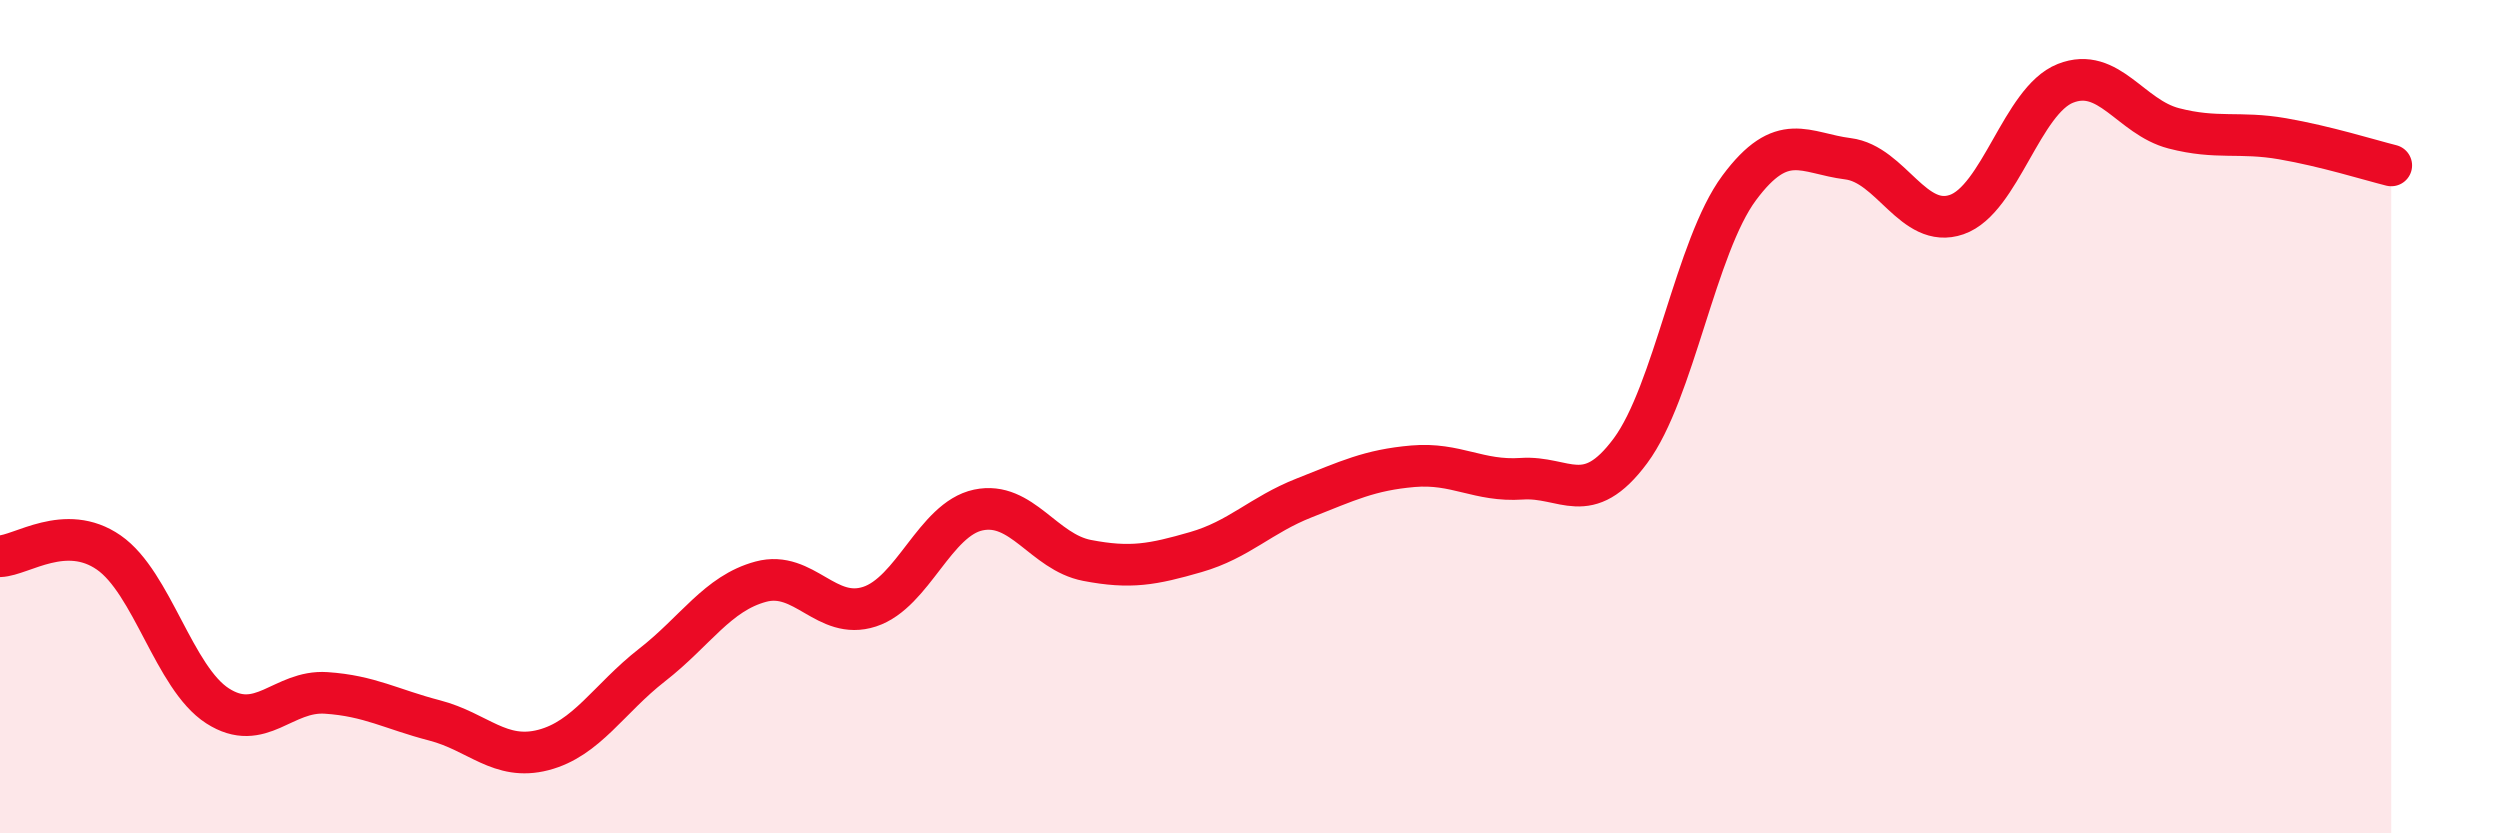
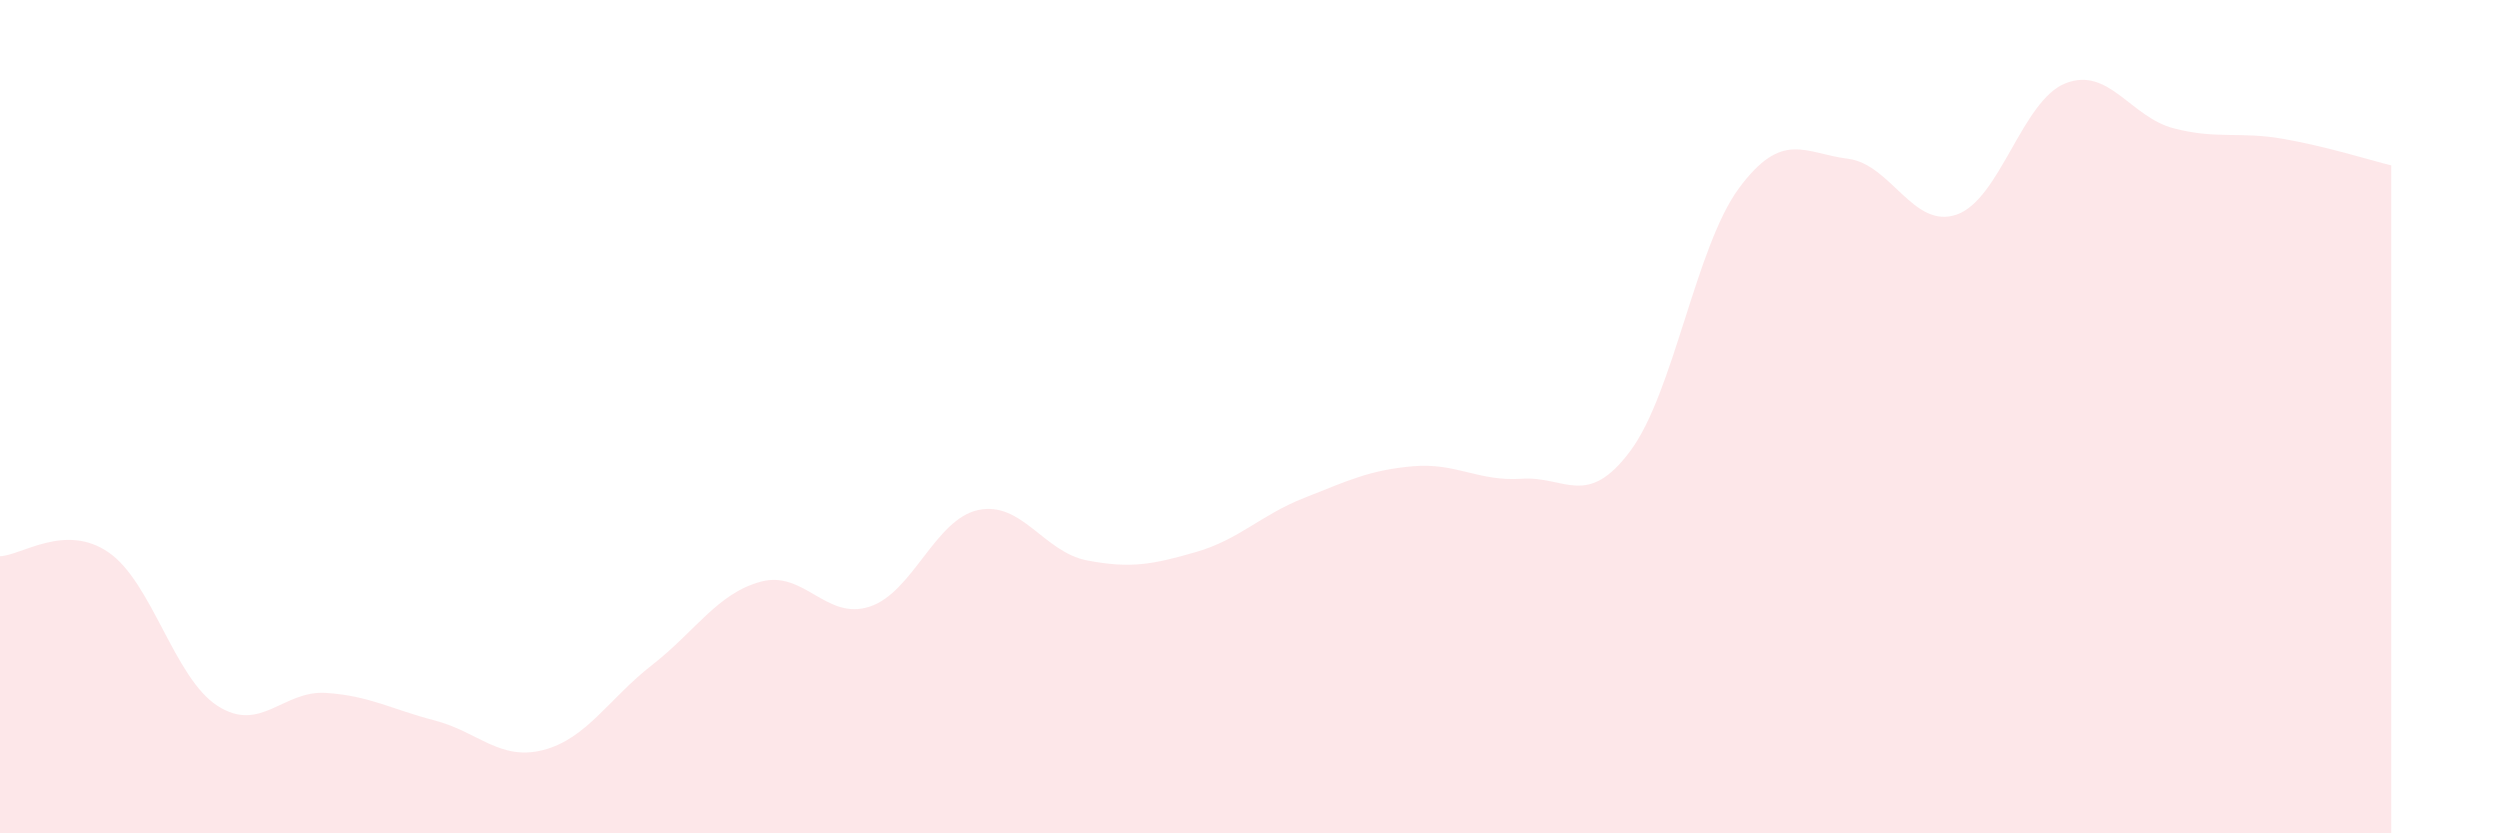
<svg xmlns="http://www.w3.org/2000/svg" width="60" height="20" viewBox="0 0 60 20">
  <path d="M 0,13.35 C 0.52,13.33 1.57,12.54 2.61,13.26 C 3.65,13.98 4.18,16.27 5.22,16.94 C 6.26,17.61 6.79,16.56 7.83,16.63 C 8.87,16.7 9.39,17.02 10.43,17.29 C 11.47,17.56 12,18.27 13.04,18 C 14.08,17.73 14.61,16.77 15.65,15.96 C 16.69,15.15 17.22,14.24 18.26,13.96 C 19.3,13.68 19.83,14.9 20.87,14.56 C 21.91,14.22 22.44,12.46 23.48,12.24 C 24.52,12.02 25.05,13.25 26.09,13.45 C 27.13,13.65 27.66,13.55 28.7,13.25 C 29.74,12.95 30.26,12.36 31.3,11.95 C 32.34,11.54 32.87,11.28 33.91,11.19 C 34.95,11.1 35.48,11.56 36.52,11.49 C 37.56,11.42 38.09,12.22 39.13,10.82 C 40.17,9.42 40.7,5.91 41.74,4.51 C 42.78,3.11 43.31,3.68 44.35,3.81 C 45.39,3.94 45.92,5.51 46.96,5.15 C 48,4.79 48.53,2.41 49.57,2 C 50.61,1.59 51.13,2.81 52.17,3.08 C 53.21,3.35 53.74,3.15 54.78,3.33 C 55.82,3.51 56.87,3.84 57.39,3.97L57.39 20L0 20Z" fill="#EB0A25" opacity="0.1" stroke-linecap="round" stroke-linejoin="round" />
-   <path d="M 0,13.35 C 0.52,13.33 1.57,12.54 2.61,13.26 C 3.65,13.98 4.18,16.27 5.22,16.94 C 6.26,17.61 6.79,16.56 7.83,16.63 C 8.87,16.7 9.39,17.02 10.43,17.29 C 11.47,17.56 12,18.27 13.04,18 C 14.08,17.73 14.61,16.77 15.65,15.96 C 16.69,15.15 17.22,14.24 18.26,13.96 C 19.3,13.68 19.83,14.9 20.87,14.56 C 21.91,14.22 22.44,12.46 23.48,12.24 C 24.52,12.02 25.05,13.25 26.09,13.45 C 27.13,13.65 27.66,13.55 28.7,13.25 C 29.74,12.95 30.26,12.36 31.3,11.95 C 32.34,11.54 32.87,11.28 33.91,11.19 C 34.95,11.1 35.48,11.56 36.52,11.49 C 37.56,11.42 38.09,12.22 39.13,10.82 C 40.17,9.42 40.7,5.91 41.74,4.51 C 42.78,3.11 43.31,3.68 44.35,3.81 C 45.39,3.94 45.92,5.51 46.96,5.15 C 48,4.79 48.53,2.41 49.57,2 C 50.61,1.59 51.13,2.81 52.17,3.08 C 53.21,3.35 53.74,3.15 54.78,3.33 C 55.82,3.51 56.87,3.84 57.39,3.97" stroke="#EB0A25" stroke-width="1" fill="none" stroke-linecap="round" stroke-linejoin="round" />
</svg>